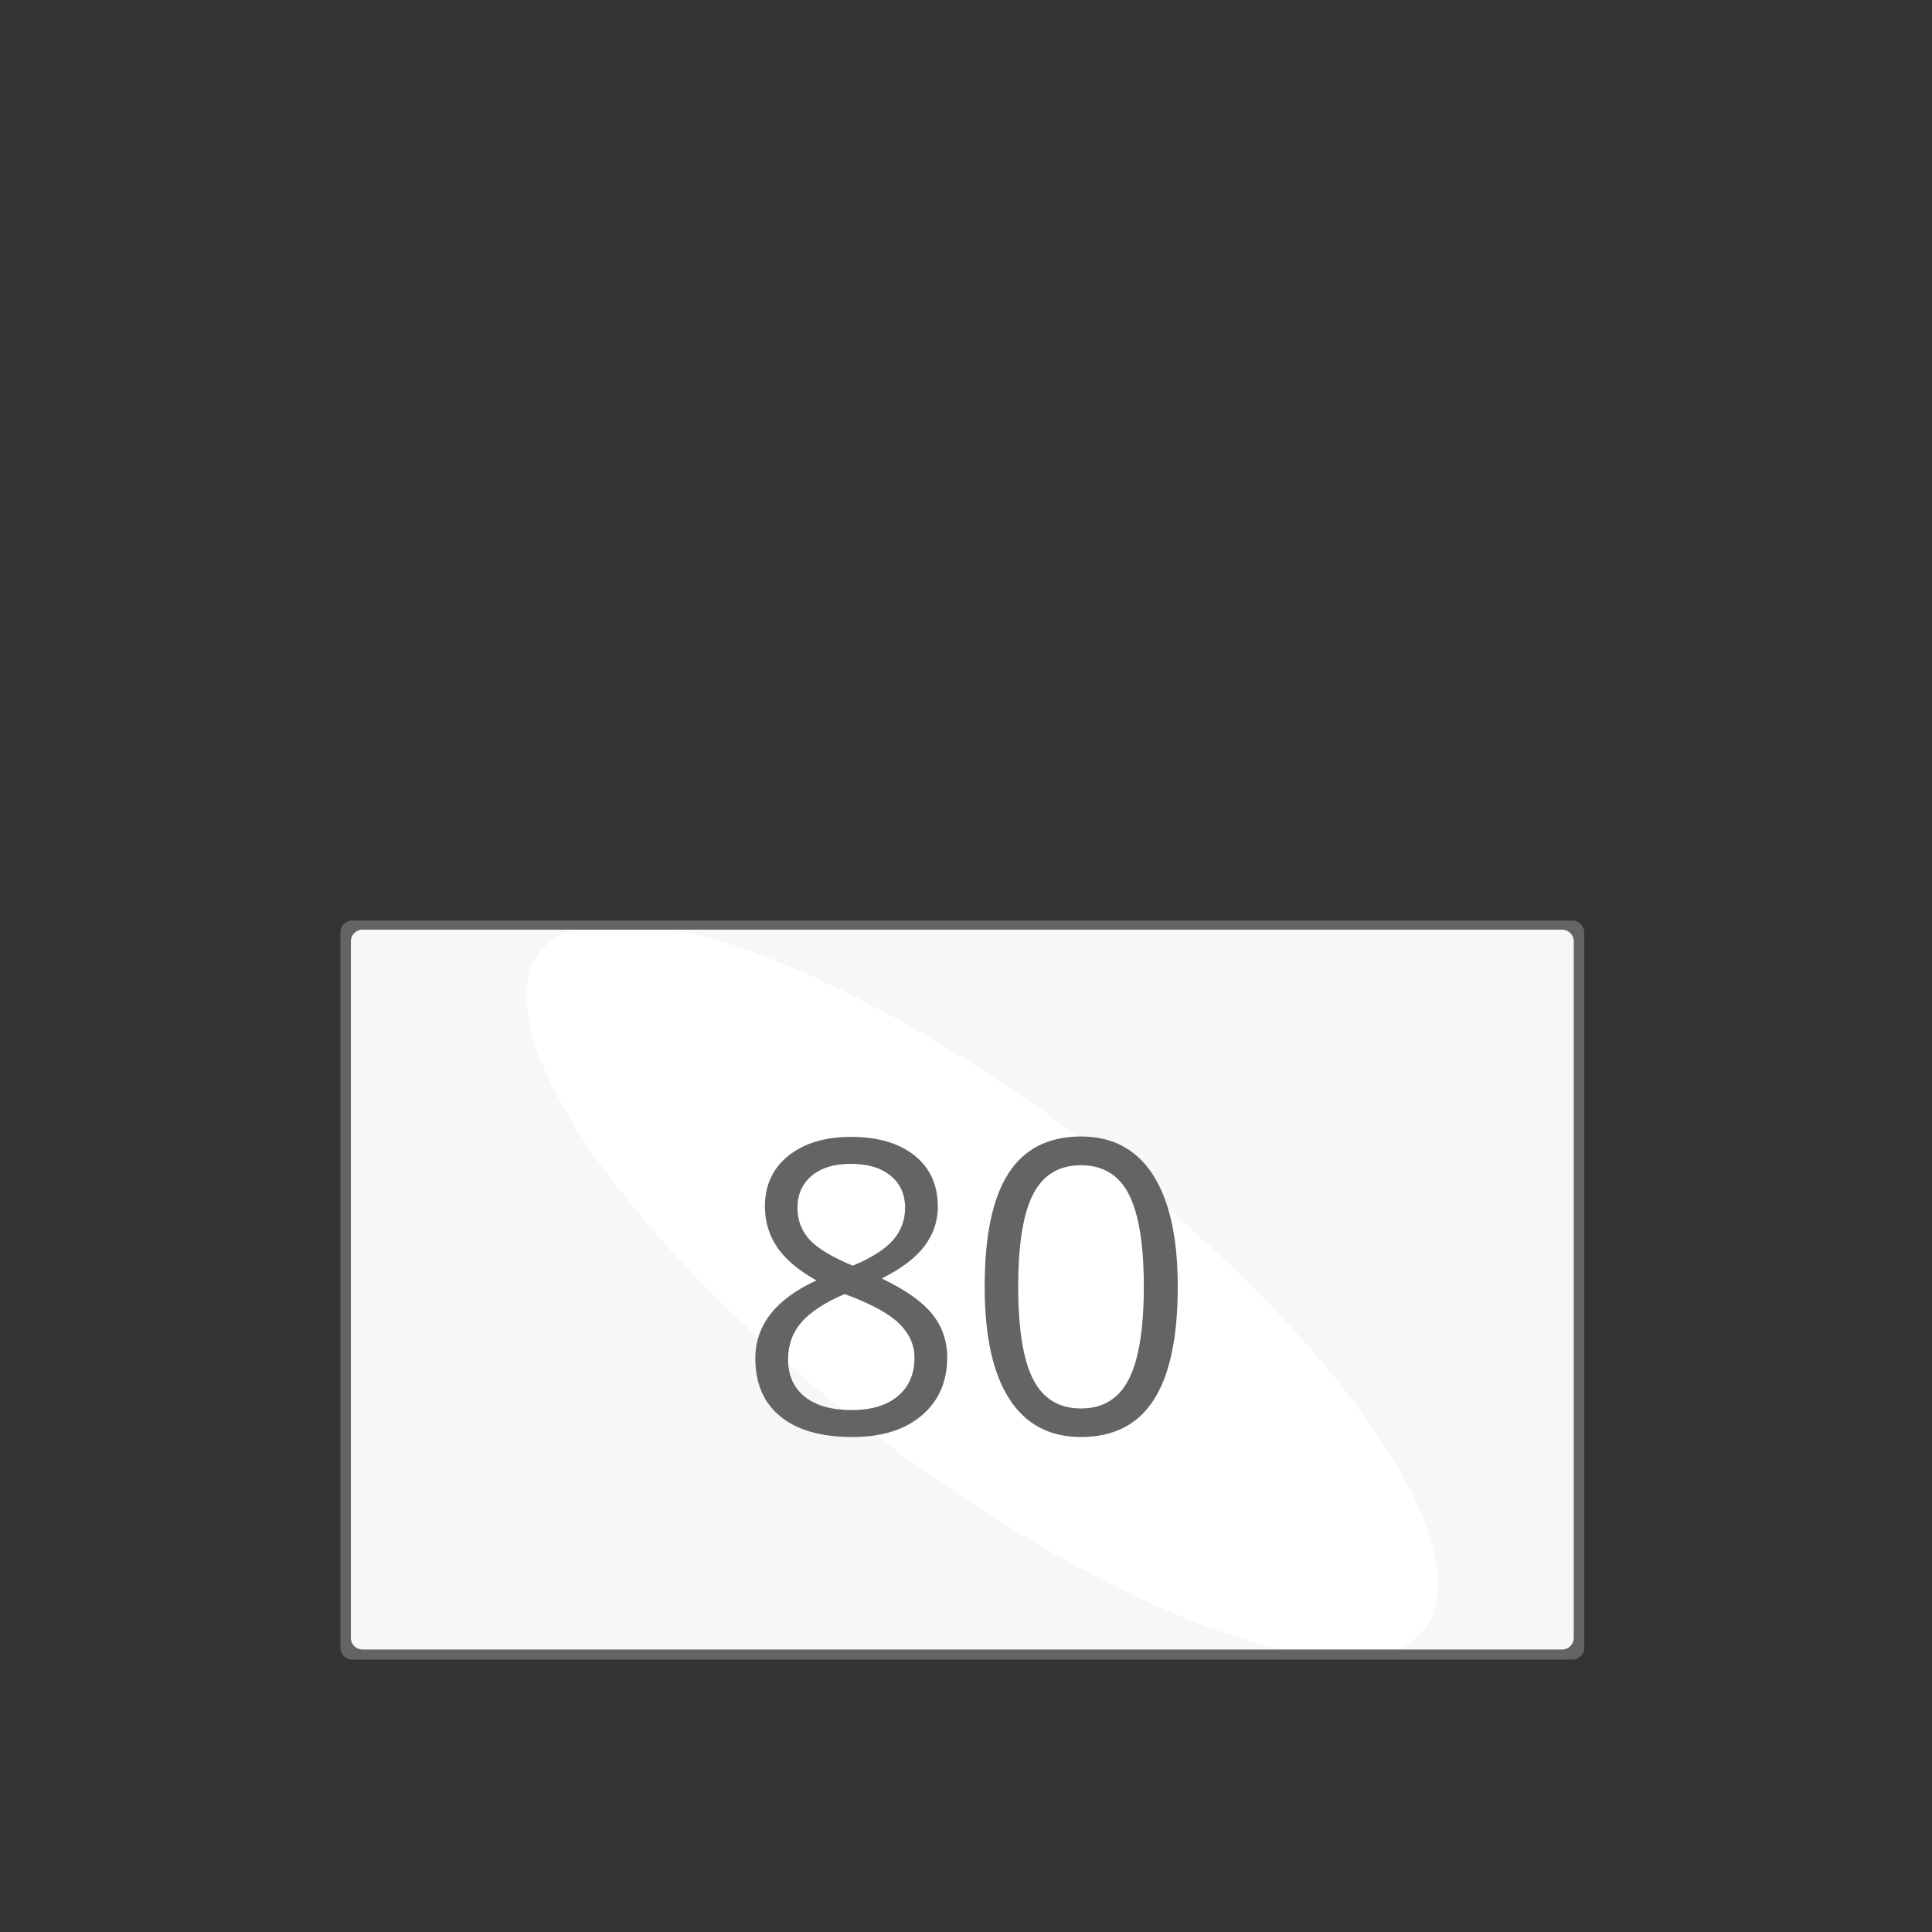
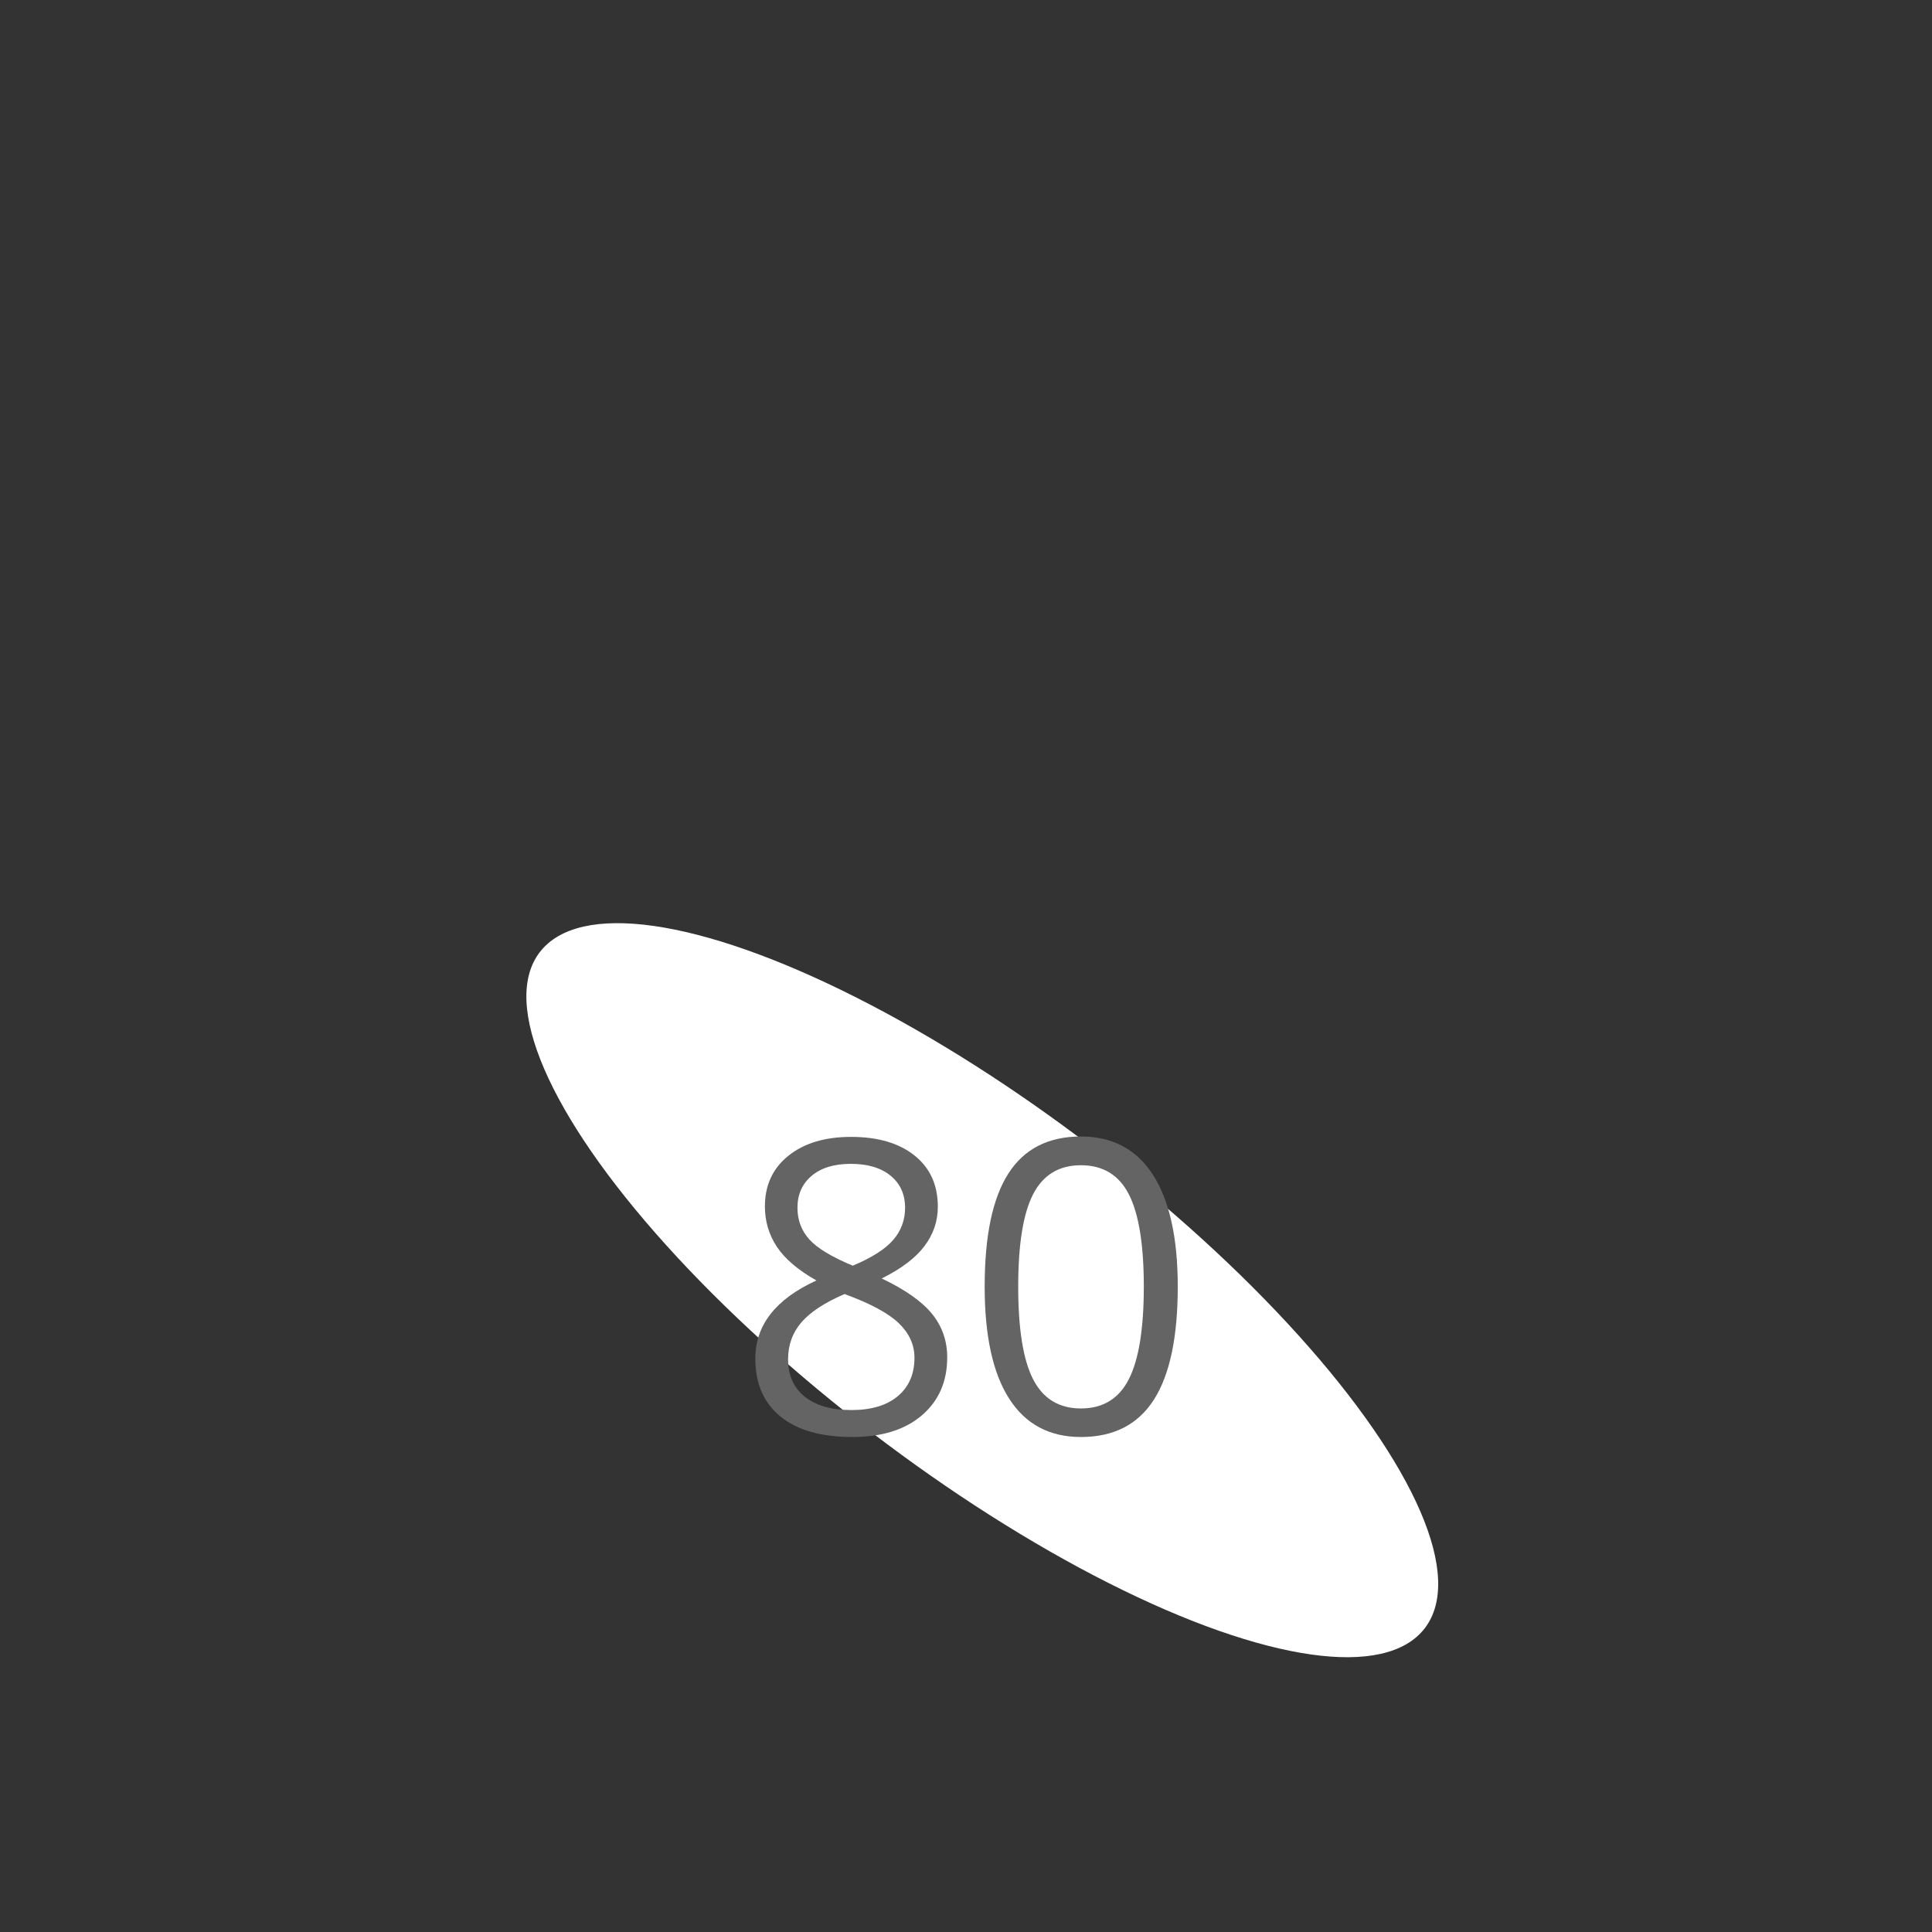
<svg xmlns="http://www.w3.org/2000/svg" version="1.1" id="Ebene_1" x="0px" y="0px" width="680.315px" height="680.314px" viewBox="0 0 680.315 680.314" enable-background="new 0 0 680.315 680.314" xml:space="preserve">
  <rect x="0" y="0" width="680.315" height="680.314" fill="#333333" stroke="none" />
-   <path fill="#F7F7F7" d="M555.157,580.59c0,0.313-0.254,0.567-0.567,0.567H122.724c-0.313,0-0.567-0.254-0.567-0.567V326.724  c0-0.313,0.254-0.567,0.567-0.567H554.59c0.313,0,0.567,0.254,0.567,0.567V580.59z" />
  <ellipse transform="matrix(0.795 0.607 -0.607 0.795 346.458 -116.818)" fill="#FFFFFF" cx="346.063" cy="454.18" rx="196.036" ry="63.438" />
  <g>
    <path fill="#646464" d="M299.723,400.331c9.375,0,16.805,2.18,22.289,6.54c5.484,4.359,8.227,10.384,8.227,18.071   c0,5.062-1.571,9.681-4.711,13.852c-3.141,4.173-8.156,7.971-15.047,11.392c8.343,3.985,14.273,8.169,17.789,12.551   c3.516,4.384,5.273,9.457,5.273,15.223c0,8.532-2.978,15.341-8.93,20.426c-5.954,5.087-14.11,7.629-24.469,7.629   c-10.969,0-19.406-2.401-25.312-7.207c-5.906-4.804-8.859-11.612-8.859-20.426c0-11.765,7.172-20.929,21.516-27.492   c-6.469-3.656-11.109-7.605-13.922-11.849c-2.812-4.241-4.219-8.987-4.219-14.238c0-7.454,2.753-13.396,8.262-17.825   C283.117,402.546,290.488,400.331,299.723,400.331z M277.505,478.662c0,5.625,1.957,10.009,5.871,13.148   c3.913,3.142,9.41,4.711,16.488,4.711c6.984,0,12.421-1.64,16.312-4.922c3.89-3.28,5.836-7.78,5.836-13.5   c0-4.546-1.828-8.589-5.484-12.129c-3.656-3.538-10.032-6.972-19.125-10.301c-6.985,3.001-12.048,6.317-15.188,9.949   C279.074,469.253,277.505,473.599,277.505,478.662z M299.583,409.824c-5.86,0-10.454,1.406-13.781,4.219   c-3.329,2.812-4.992,6.563-4.992,11.251c0,4.313,1.382,8.016,4.148,11.109c2.765,3.094,7.875,6.188,15.328,9.282   c6.703-2.813,11.449-5.837,14.238-9.071c2.788-3.234,4.184-7.007,4.184-11.32c0-4.734-1.7-8.496-5.098-11.286   C310.211,411.219,305.535,409.824,299.583,409.824z" />
    <path fill="#646464" d="M414.724,453.068c0,17.767-2.802,31.032-8.402,39.797c-5.603,8.767-14.169,13.148-25.7,13.148   c-11.064,0-19.478-4.487-25.244-13.465c-5.766-8.976-8.648-22.136-8.648-39.48c0-17.906,2.788-31.196,8.367-39.869   c5.578-8.671,14.087-13.009,25.525-13.009c11.155,0,19.629,4.525,25.419,13.571C411.829,422.809,414.724,435.911,414.724,453.068z    M358.541,453.068c0,14.954,1.759,25.84,5.274,32.66s9.116,10.23,16.806,10.23c7.78,0,13.418-3.456,16.91-10.371   c3.492-6.913,5.239-17.754,5.239-32.52c0-14.767-1.747-25.582-5.239-32.451c-3.492-6.866-9.13-10.301-16.91-10.301   c-7.689,0-13.29,3.388-16.806,10.16C360.3,427.252,358.541,438.115,358.541,453.068z" />
  </g>
-   <path fill="#646464" d="M553.706,324.149H124.019c-2.292,0-4.153,1.862-4.153,4.161v251.91c0,2.299,1.861,4.161,4.153,4.161h429.688  c2.285,0,4.146-1.862,4.146-4.161V328.31C557.863,326.011,555.999,324.149,553.706,324.149z M554.165,576.79  c0,2.235-1.833,4.047-4.082,4.047H127.65c-2.263,0-4.097-1.812-4.097-4.047V331.417c0-2.226,1.833-4.046,4.097-4.046h422.434  c2.249,0,4.082,1.82,4.082,4.046V576.79z" />
</svg>